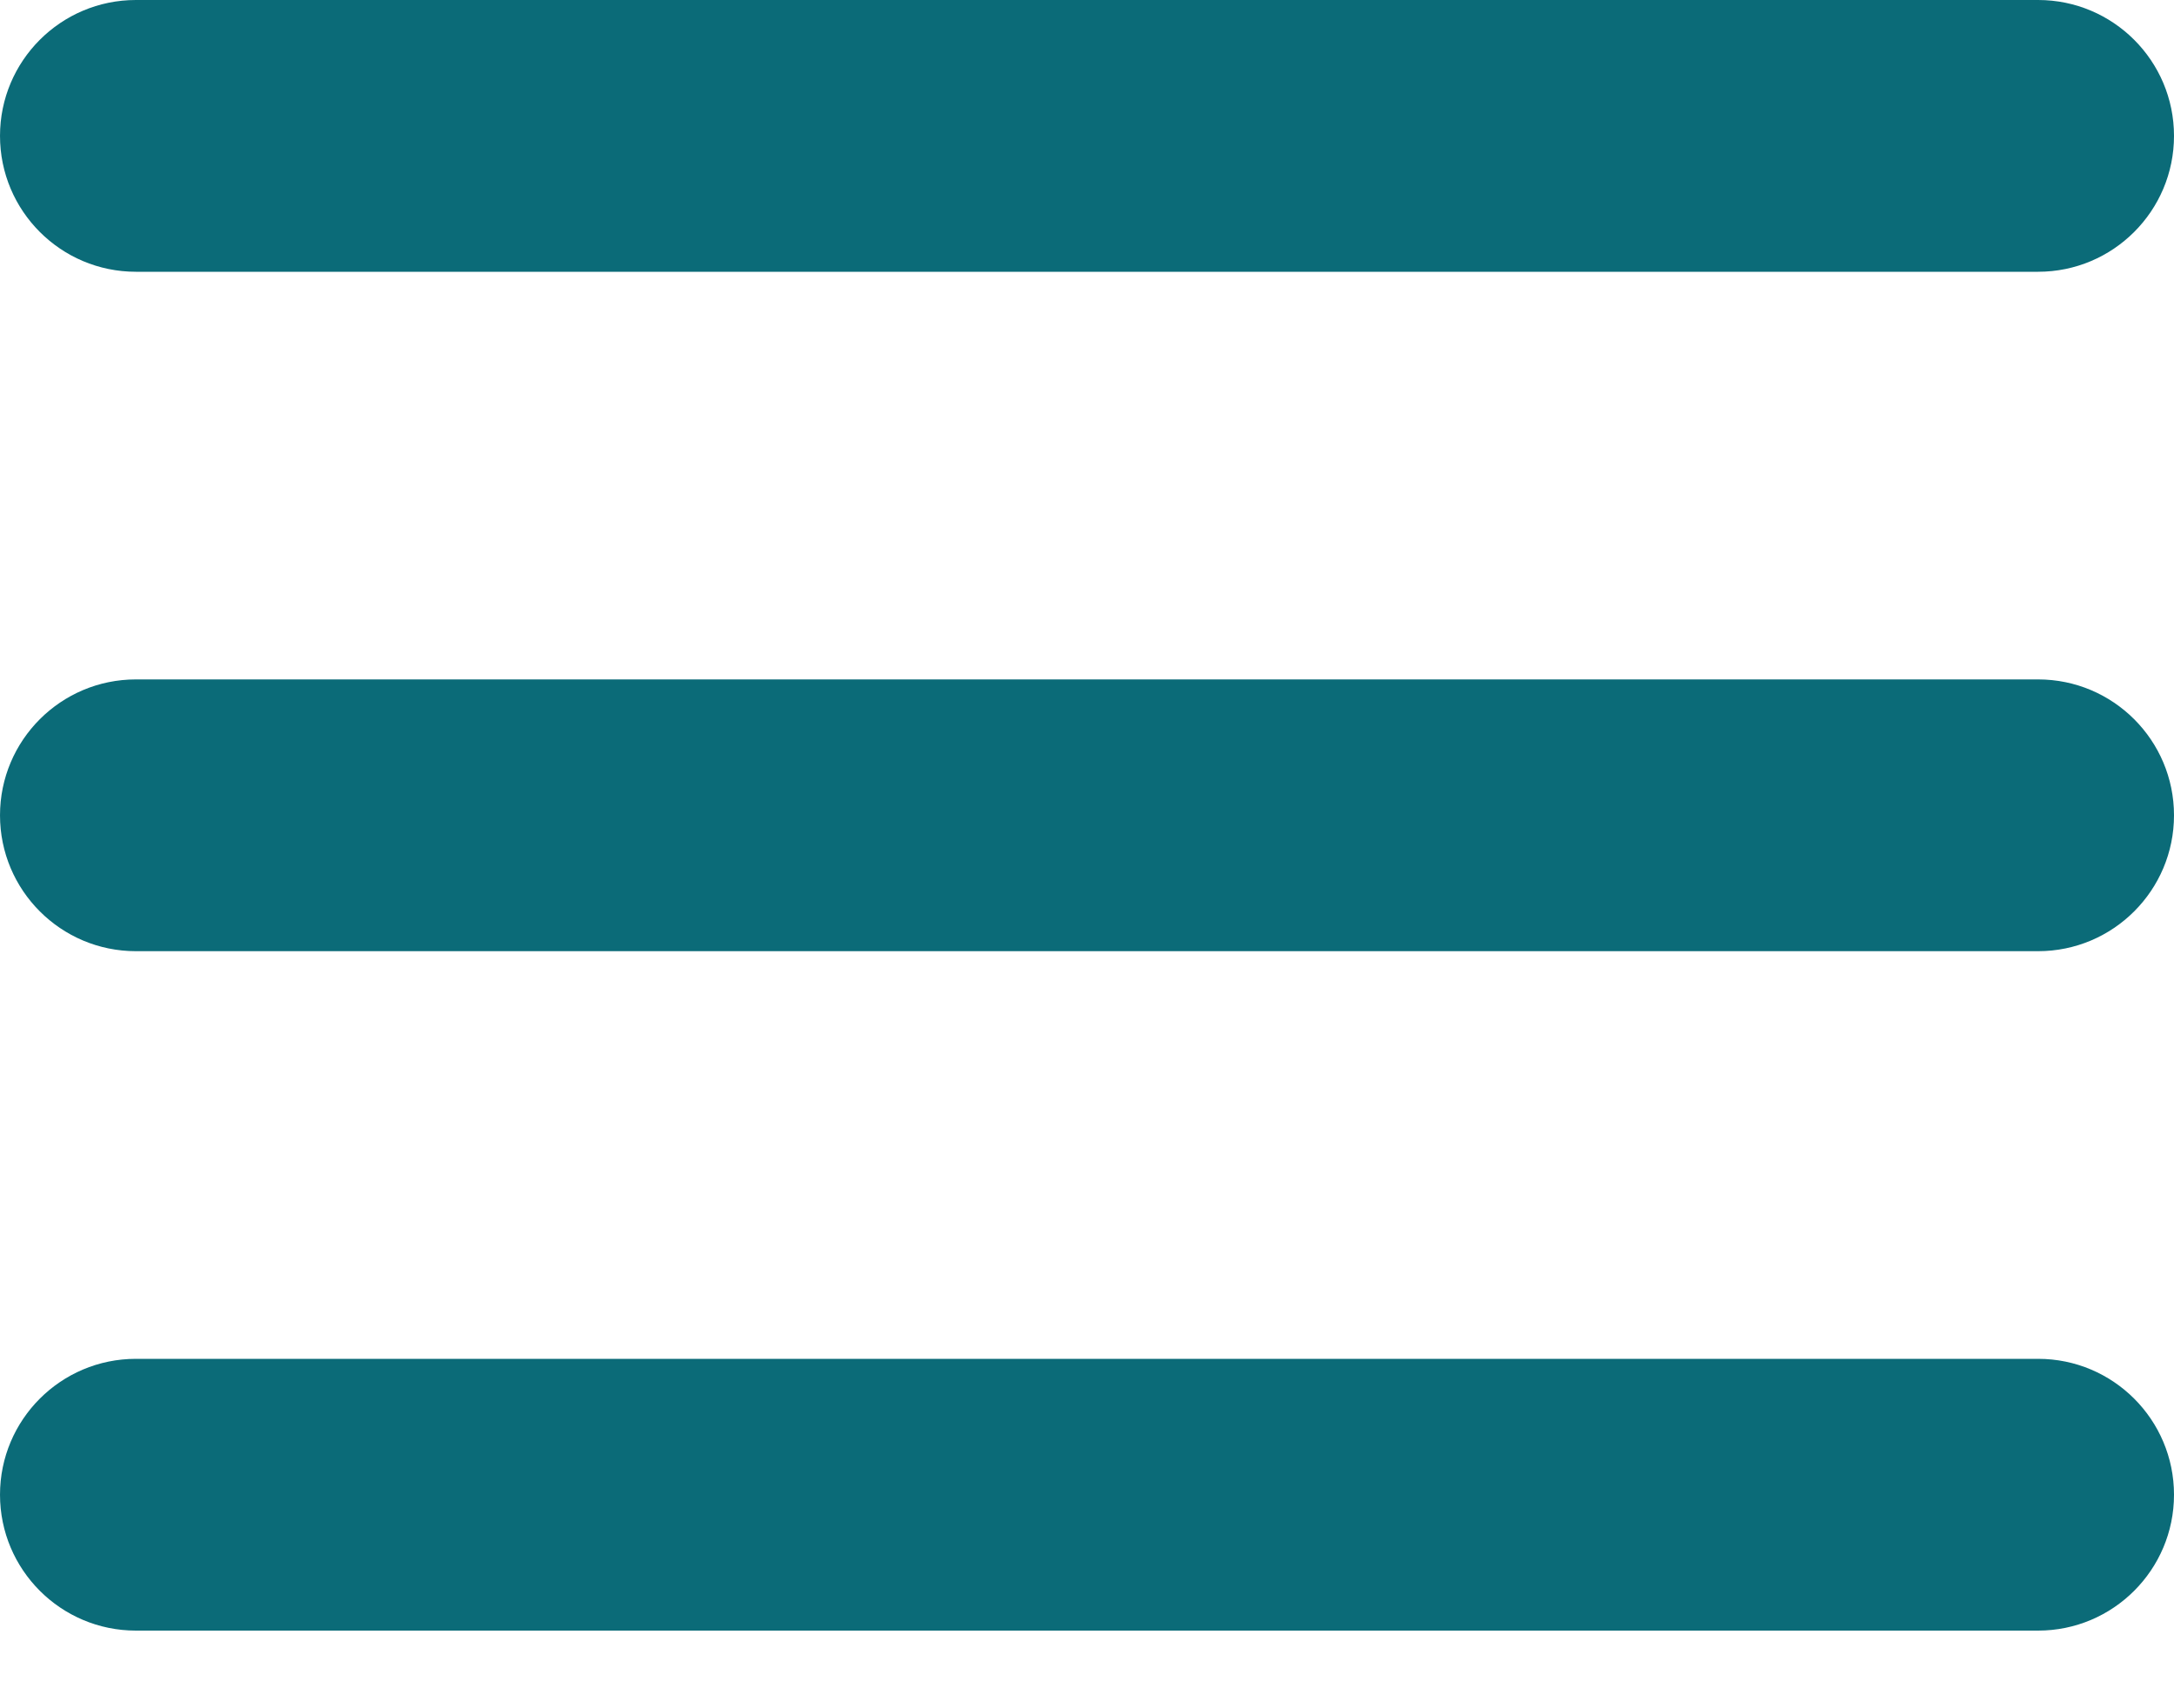
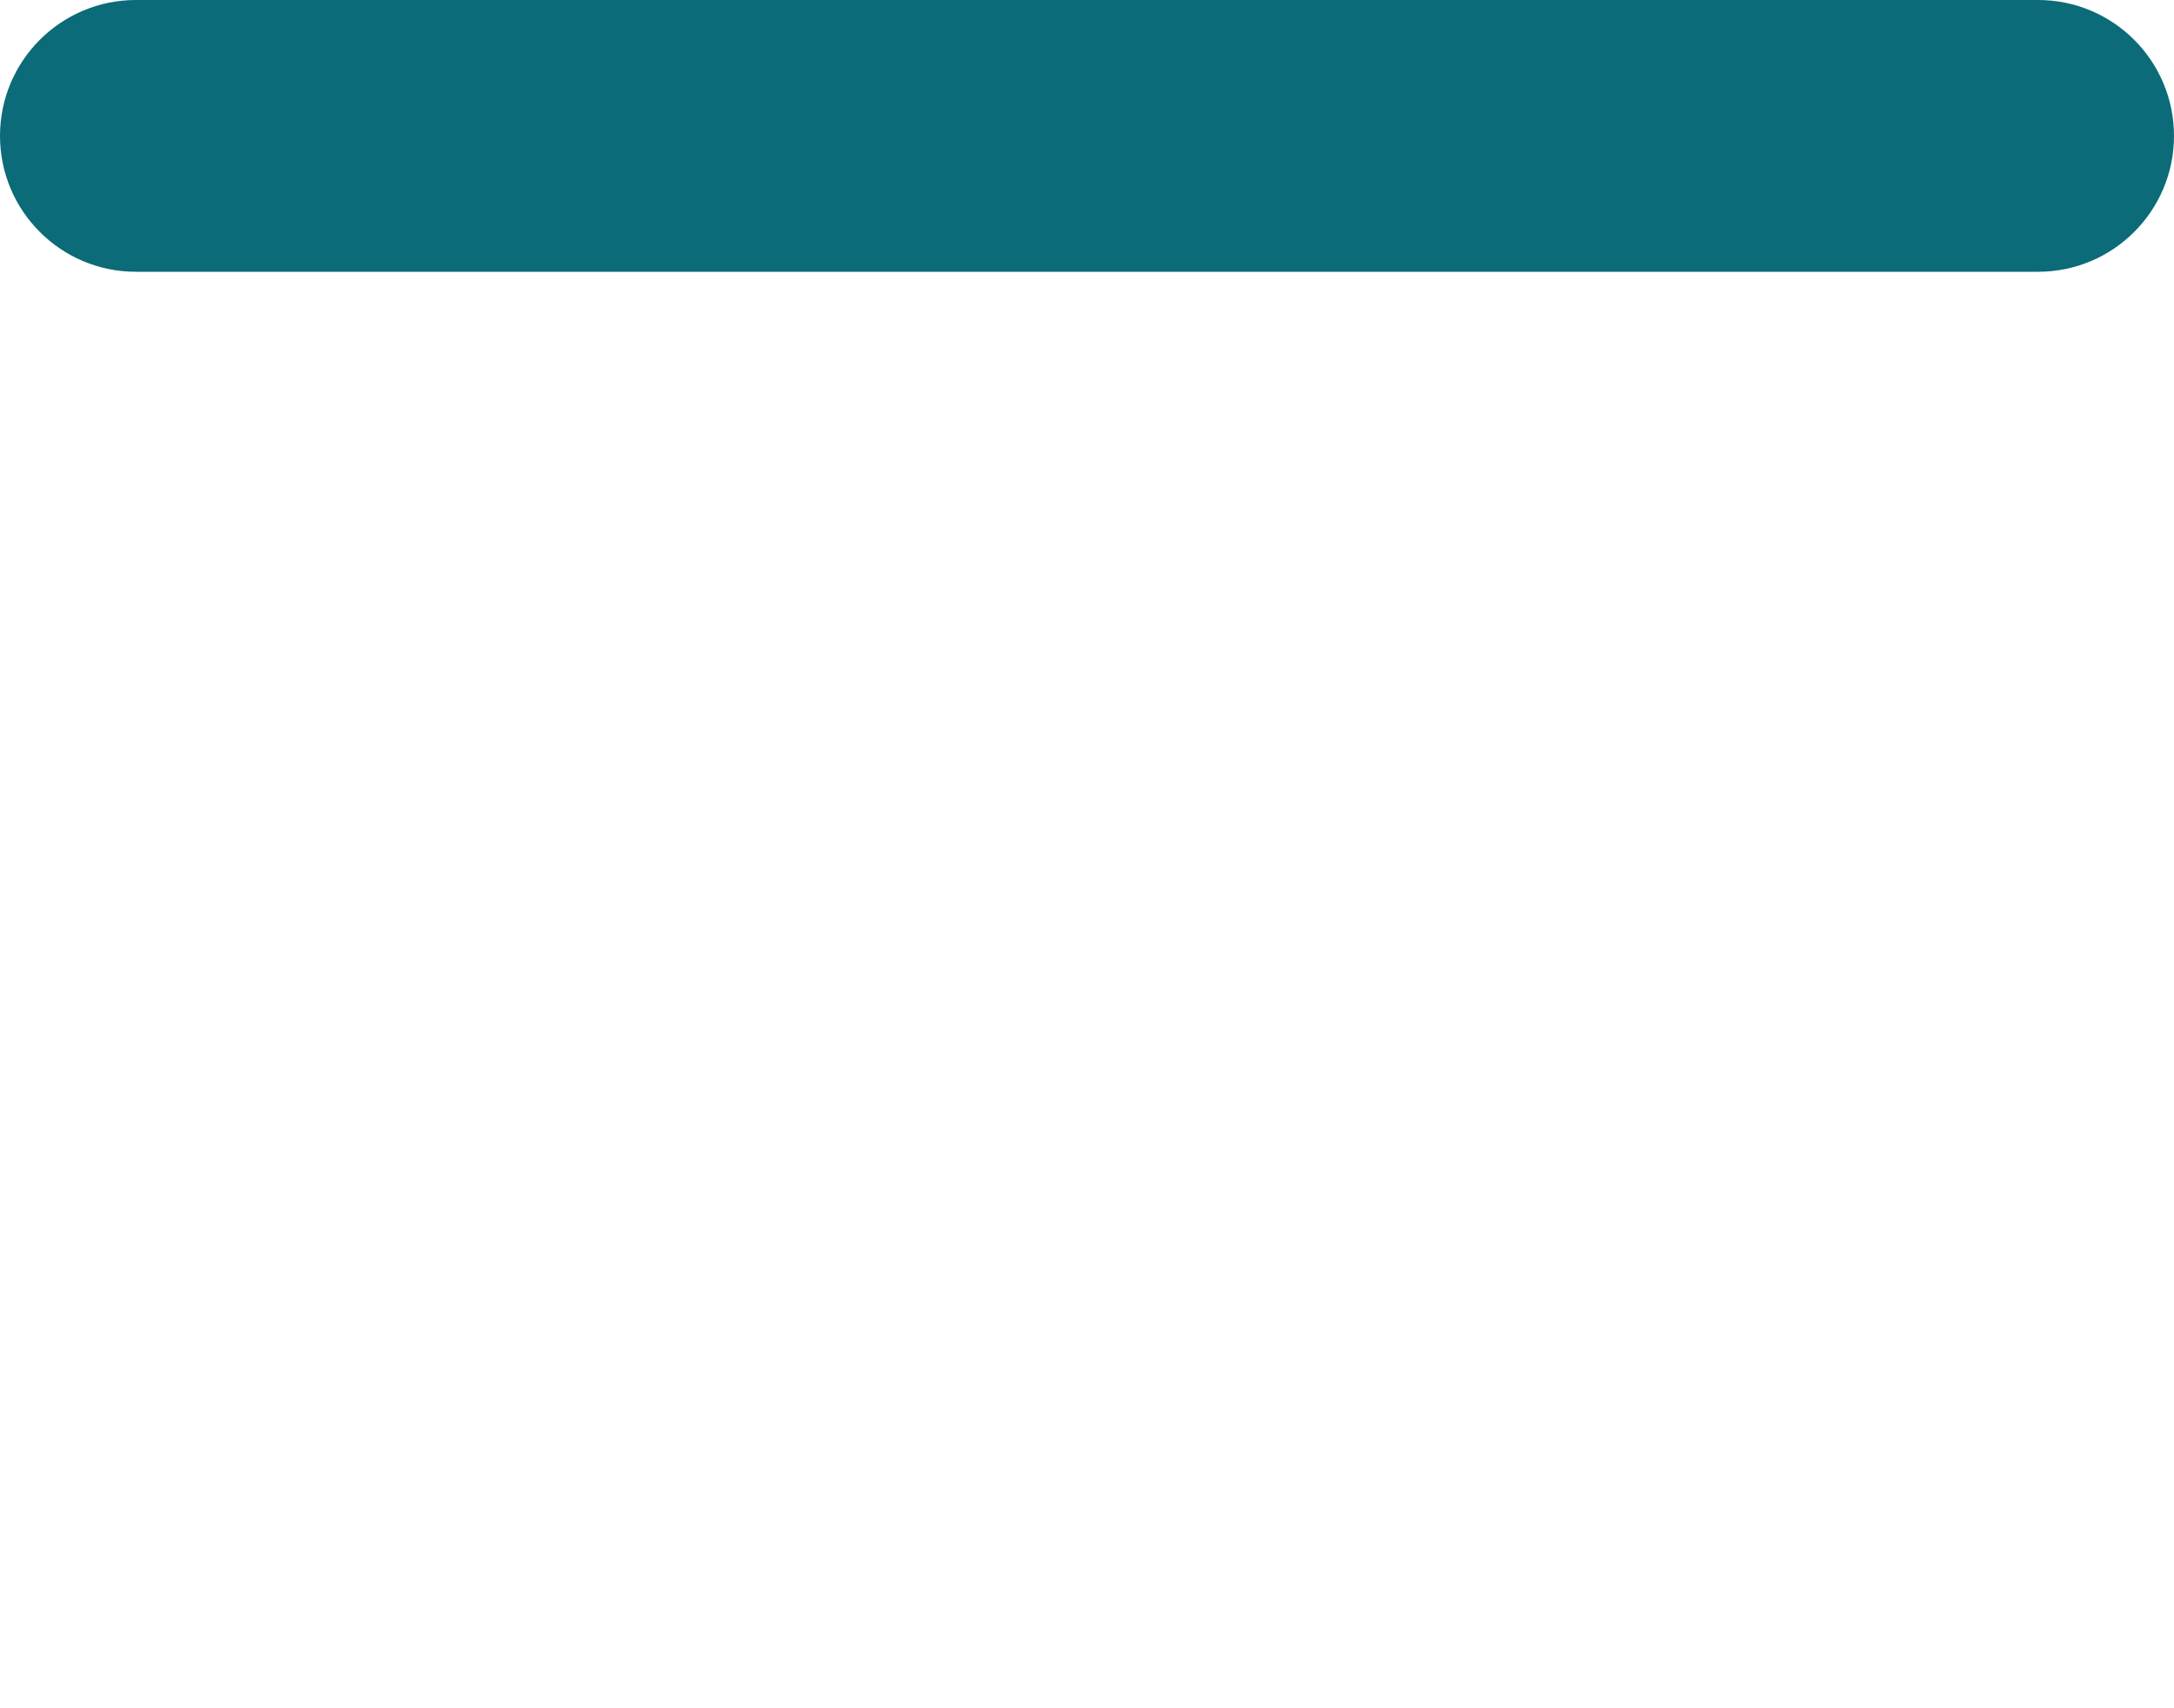
<svg xmlns="http://www.w3.org/2000/svg" width="14" height="11" viewBox="0 0 14 11" fill="none">
-   <path d="M0.875 10.5H13.125C13.608 10.5 14 10.108 14 9.625C14 9.142 13.608 8.75 13.125 8.75H0.875C0.392 8.75 5.34058e-05 9.142 5.34058e-05 9.625C8.39233e-05 10.108 0.392 10.5 0.875 10.5Z" fill="#0B6B78" />
-   <path d="M0.875 6.125H13.125C13.608 6.125 14 5.733 14 5.25C14 4.767 13.608 4.375 13.125 4.375H0.875C0.392 4.375 5.34058e-05 4.767 5.34058e-05 5.25C5.34058e-05 5.733 0.392 6.125 0.875 6.125Z" fill="#0B6B78" />
  <path d="M0.875 1.75H13.125C13.608 1.75 14 1.358 14 0.875C14 0.392 13.608 0 13.125 0H0.875C0.392 0 5.34058e-05 0.392 5.34058e-05 0.875C5.34058e-05 1.358 0.392 1.75 0.875 1.75Z" fill="#0B6B78" />
</svg>